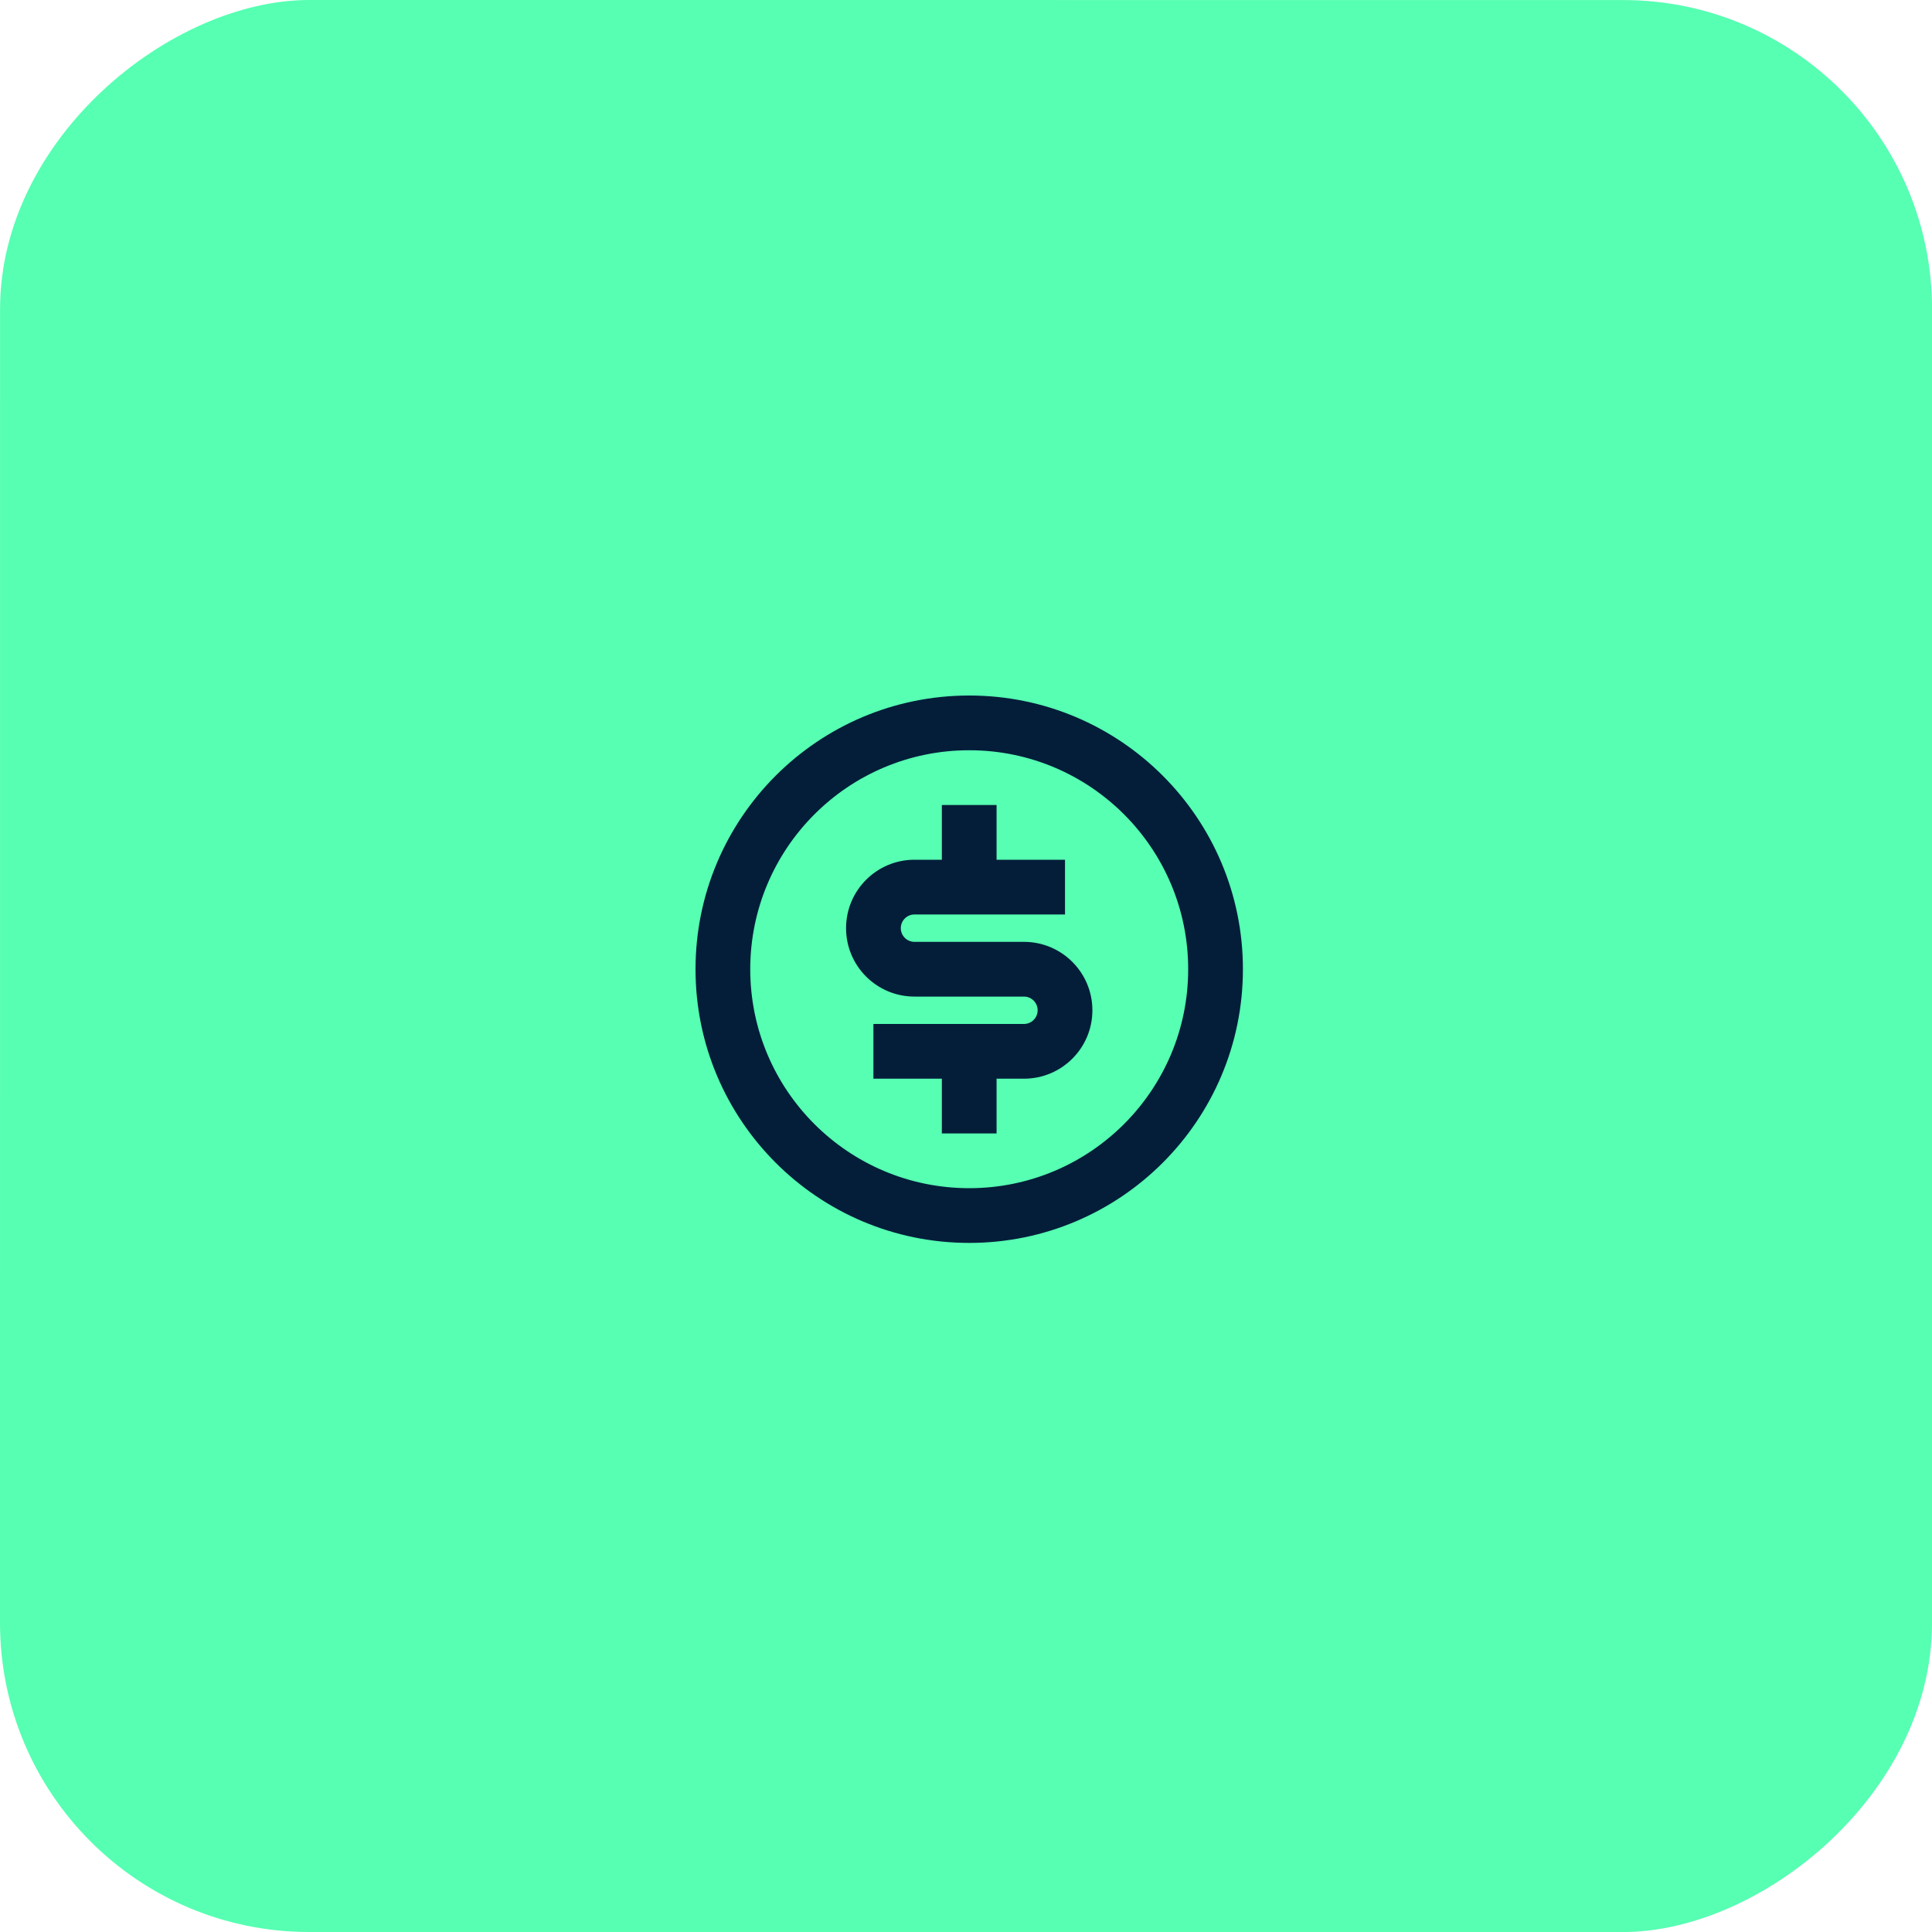
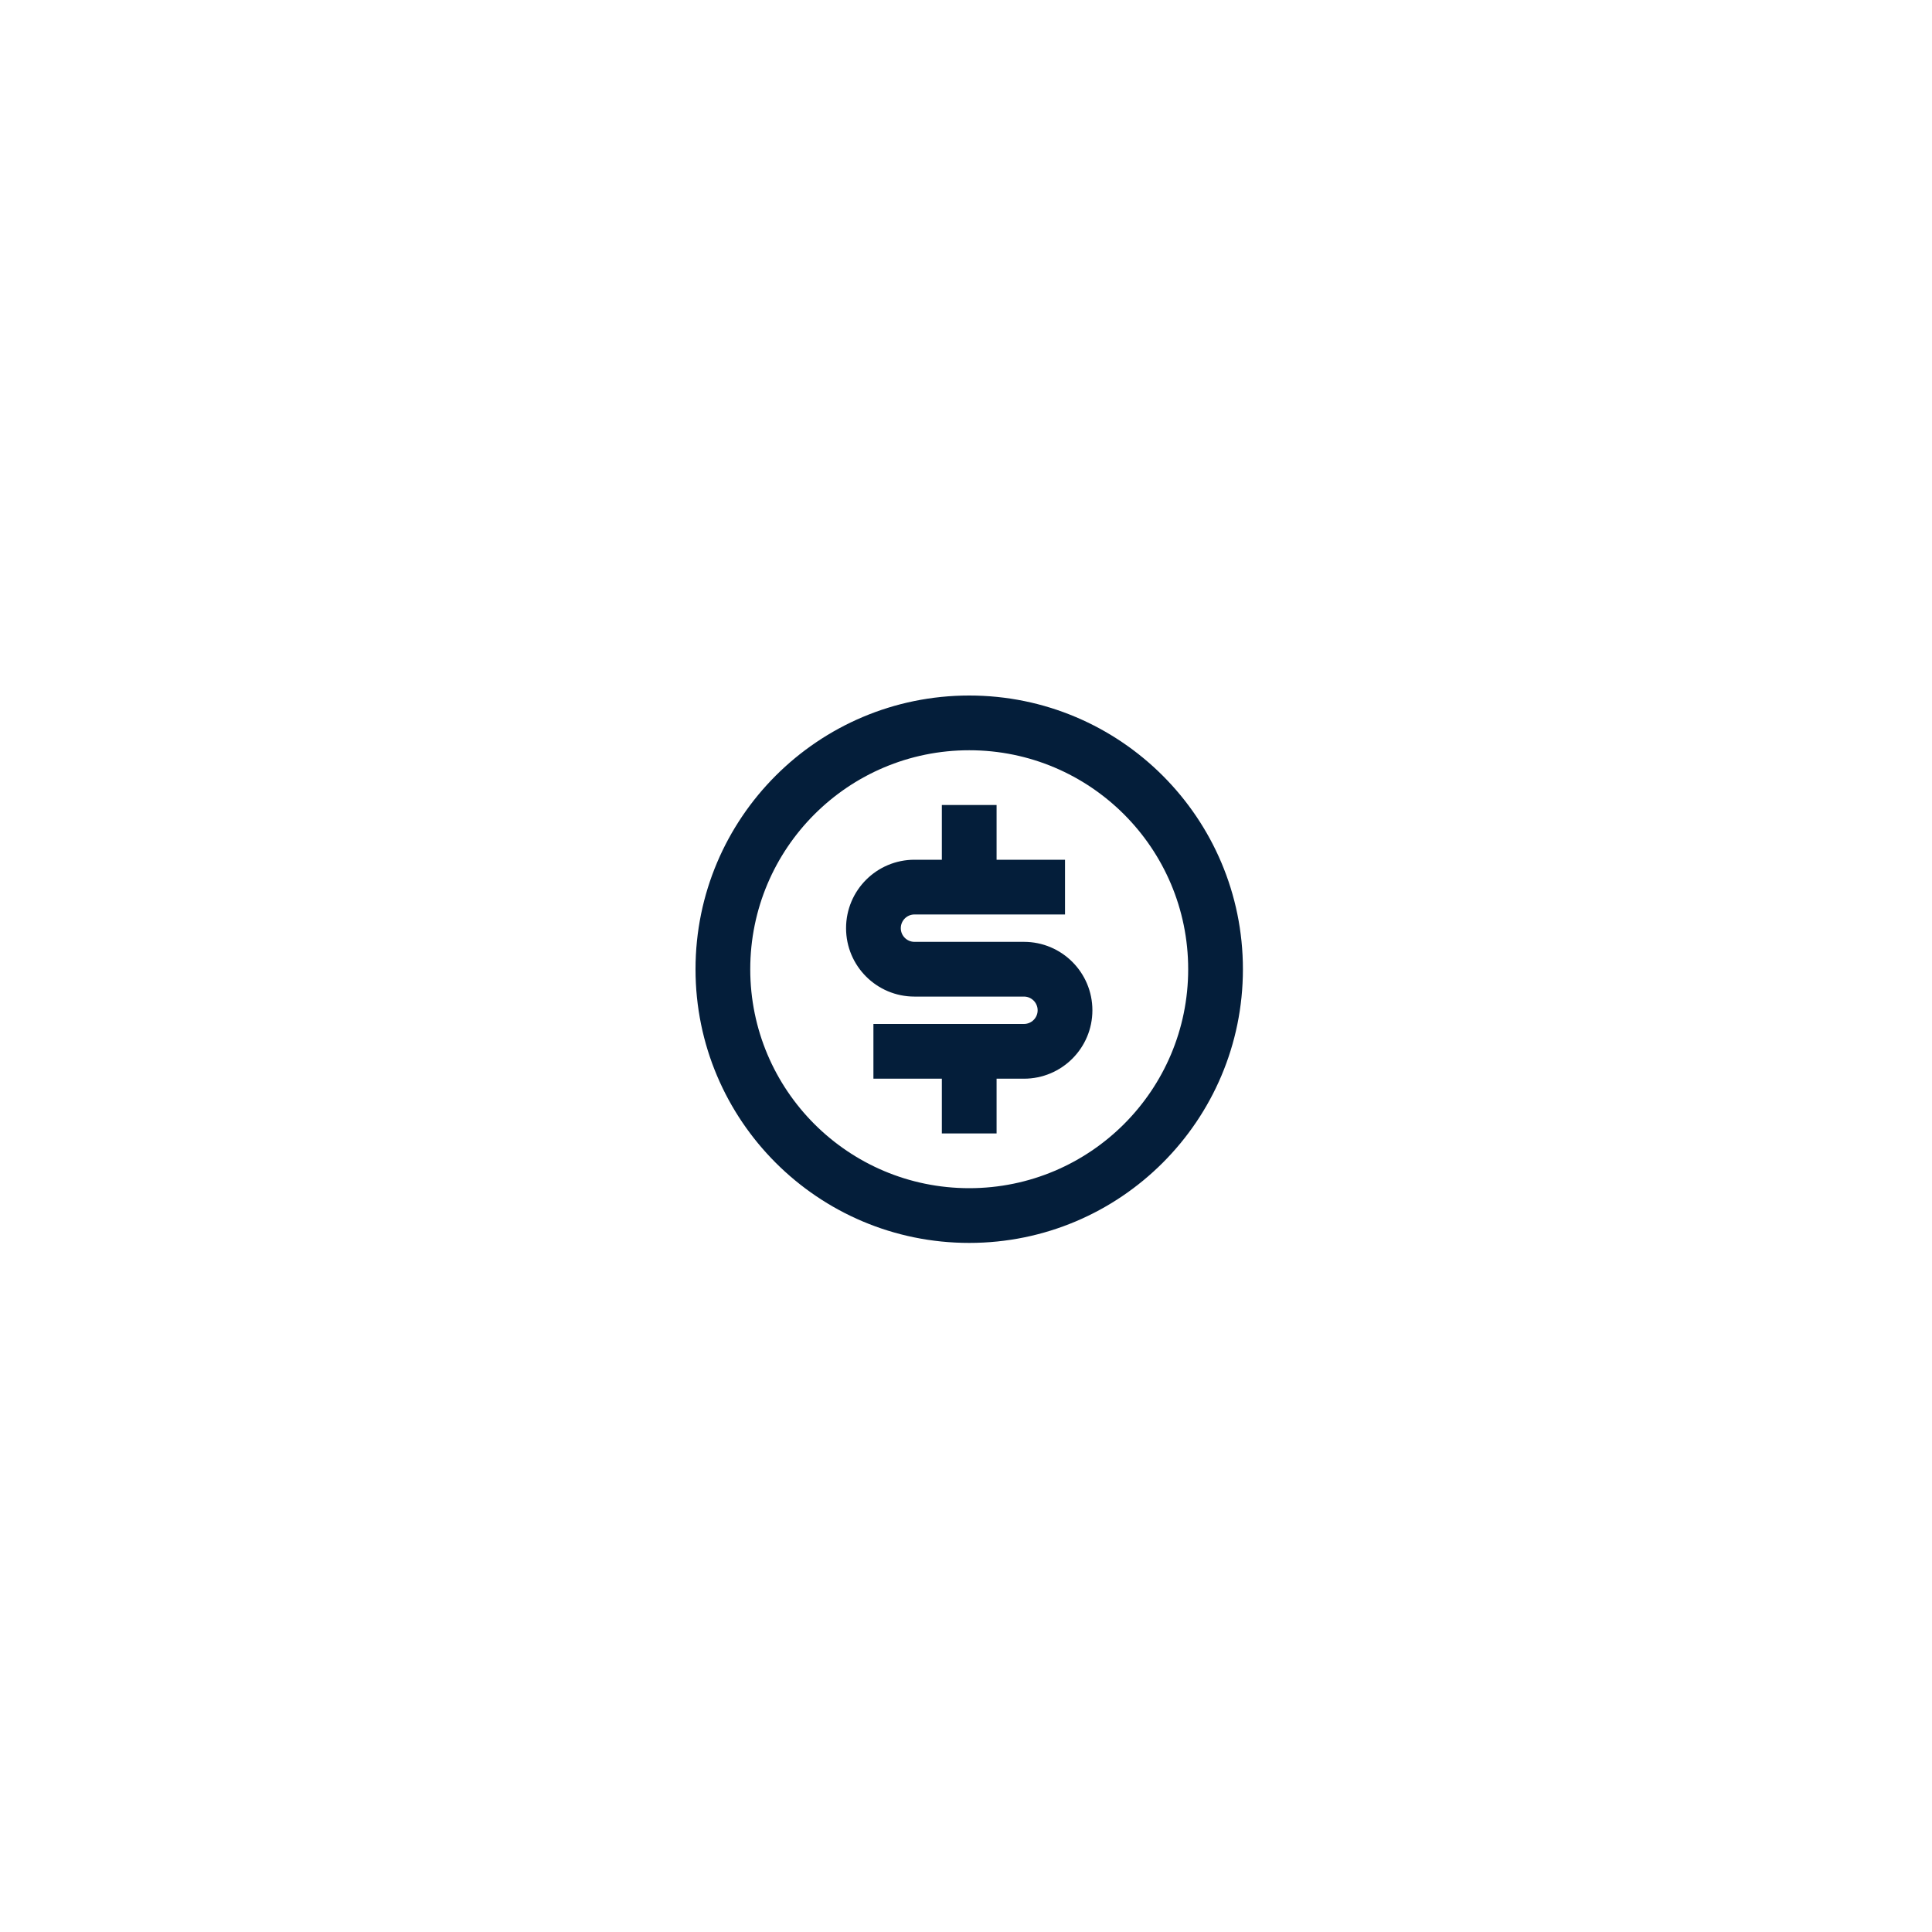
<svg xmlns="http://www.w3.org/2000/svg" width="100" height="100" viewBox="0 0 100 100" fill="none">
-   <rect x="100.003" y="0.003" width="100" height="100" rx="16" transform="rotate(90.002 100.003 0.003)" fill="#56FFB2" />
  <path d="M50.167 64.333C42.343 64.333 36 57.991 36 50.167C36 42.343 42.343 36 50.167 36C57.991 36 64.333 42.343 64.333 50.167C64.333 57.991 57.991 64.333 50.167 64.333ZM50.167 61.5C56.426 61.5 61.5 56.426 61.5 50.167C61.5 43.907 56.426 38.833 50.167 38.833C43.907 38.833 38.833 43.907 38.833 50.167C38.833 56.426 43.907 61.5 50.167 61.5ZM45.208 53H53C53.391 53 53.708 52.683 53.708 52.292C53.708 51.901 53.391 51.583 53 51.583H47.333C45.377 51.583 43.792 49.998 43.792 48.042C43.792 46.086 45.377 44.5 47.333 44.5H48.75V41.667H51.583V44.5H55.125V47.333H47.333C46.942 47.333 46.625 47.651 46.625 48.042C46.625 48.433 46.942 48.75 47.333 48.75H53C54.956 48.75 56.542 50.336 56.542 52.292C56.542 54.248 54.956 55.833 53 55.833H51.583V58.667H48.75V55.833H45.208V53Z" fill="#041E3A" />
</svg>